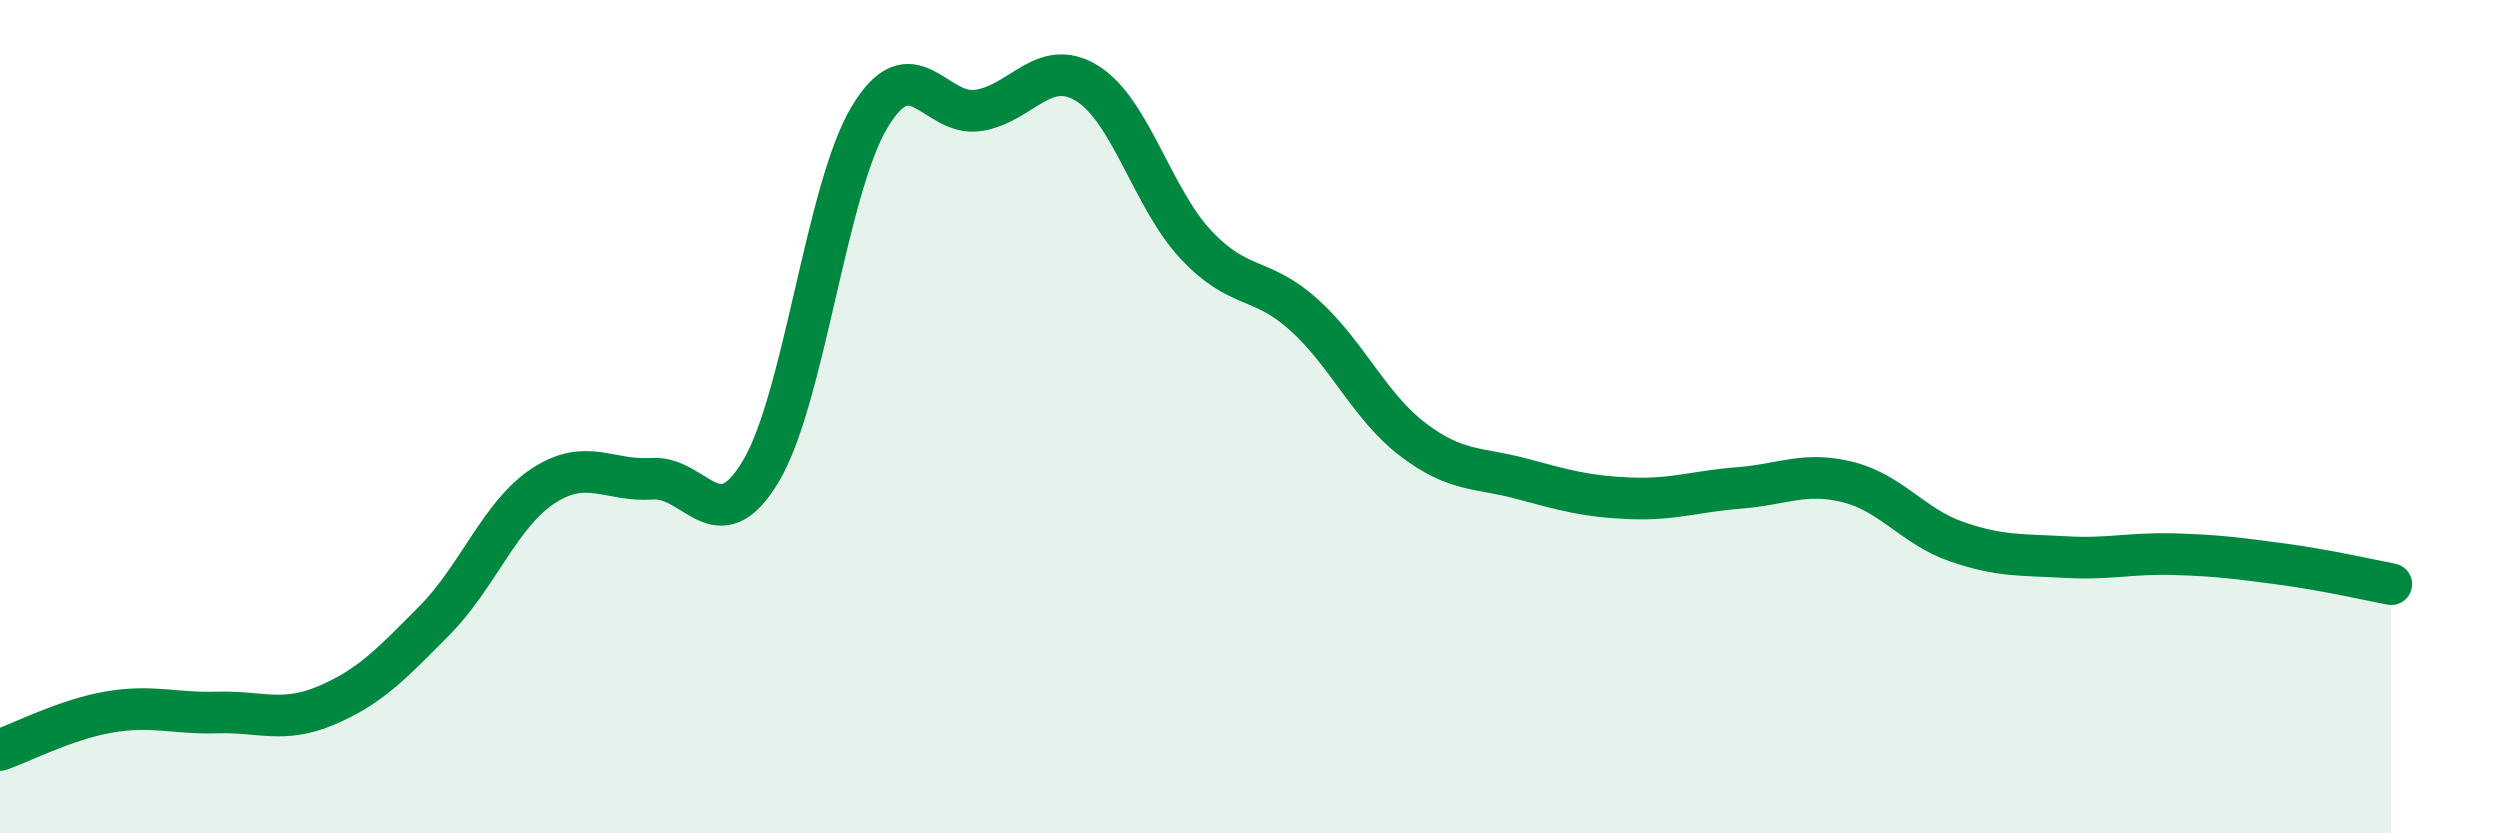
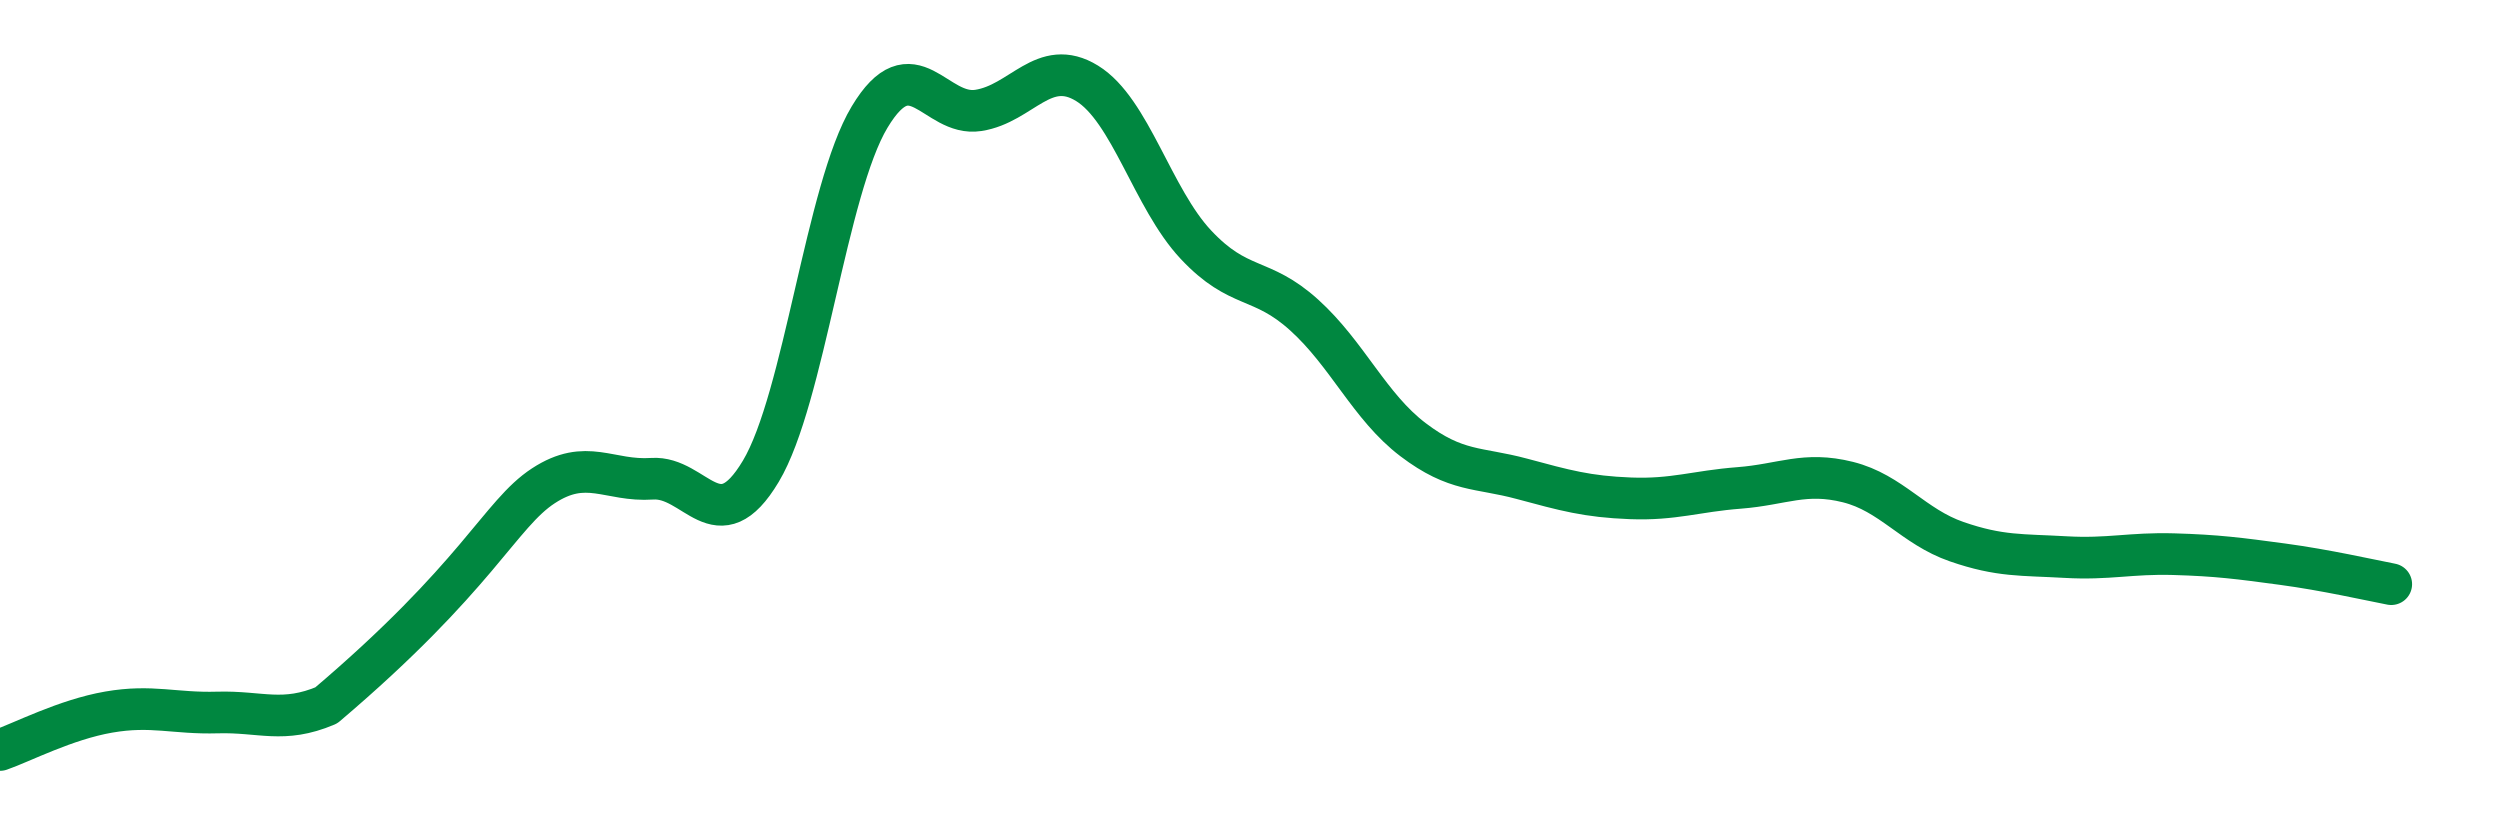
<svg xmlns="http://www.w3.org/2000/svg" width="60" height="20" viewBox="0 0 60 20">
-   <path d="M 0,18 C 0.52,17.82 1.57,17.27 2.61,17.09 C 3.65,16.91 4.18,17.13 5.22,17.1 C 6.26,17.07 6.79,17.37 7.83,16.93 C 8.87,16.49 9.39,15.94 10.43,14.89 C 11.47,13.84 12,12.34 13.04,11.66 C 14.08,10.98 14.61,11.56 15.65,11.49 C 16.69,11.42 17.22,13.05 18.26,11.31 C 19.3,9.57 19.83,4.54 20.87,2.81 C 21.91,1.08 22.44,2.81 23.48,2.65 C 24.52,2.49 25.05,1.36 26.09,2 C 27.13,2.64 27.66,4.76 28.7,5.87 C 29.74,6.98 30.26,6.62 31.3,7.56 C 32.34,8.5 32.87,9.76 33.91,10.55 C 34.95,11.34 35.48,11.21 36.52,11.49 C 37.56,11.77 38.09,11.92 39.13,11.96 C 40.17,12 40.7,11.79 41.74,11.71 C 42.78,11.63 43.31,11.31 44.35,11.57 C 45.39,11.83 45.92,12.64 46.96,13 C 48,13.36 48.53,13.31 49.57,13.37 C 50.61,13.43 51.13,13.27 52.17,13.3 C 53.21,13.33 53.74,13.4 54.78,13.54 C 55.82,13.68 56.87,13.92 57.39,14.02L57.39 20L0 20Z" fill="#008740" opacity="0.1" stroke-linecap="round" stroke-linejoin="round" />
-   <path d="M 0,18 C 0.52,17.82 1.57,17.27 2.61,17.09 C 3.65,16.91 4.18,17.13 5.22,17.1 C 6.26,17.07 6.79,17.37 7.83,16.93 C 8.87,16.49 9.39,15.94 10.43,14.89 C 11.47,13.84 12,12.34 13.04,11.66 C 14.08,10.98 14.61,11.56 15.65,11.49 C 16.69,11.42 17.22,13.05 18.26,11.31 C 19.3,9.57 19.83,4.54 20.87,2.81 C 21.91,1.08 22.44,2.81 23.48,2.65 C 24.52,2.49 25.05,1.36 26.09,2 C 27.13,2.64 27.66,4.76 28.7,5.87 C 29.74,6.98 30.26,6.62 31.3,7.56 C 32.34,8.5 32.87,9.76 33.91,10.55 C 34.95,11.34 35.48,11.21 36.52,11.49 C 37.56,11.77 38.09,11.92 39.13,11.96 C 40.17,12 40.7,11.79 41.74,11.71 C 42.78,11.63 43.31,11.31 44.35,11.57 C 45.39,11.83 45.92,12.64 46.96,13 C 48,13.36 48.53,13.31 49.57,13.37 C 50.61,13.43 51.13,13.27 52.17,13.3 C 53.21,13.33 53.74,13.4 54.78,13.54 C 55.82,13.68 56.87,13.92 57.39,14.02" stroke="#008740" stroke-width="1" fill="none" stroke-linecap="round" stroke-linejoin="round" />
+   <path d="M 0,18 C 0.52,17.82 1.57,17.27 2.61,17.09 C 3.65,16.91 4.18,17.13 5.22,17.1 C 6.26,17.07 6.79,17.37 7.83,16.93 C 11.47,13.84 12,12.34 13.04,11.66 C 14.08,10.98 14.61,11.56 15.65,11.49 C 16.69,11.42 17.22,13.05 18.26,11.31 C 19.3,9.57 19.83,4.54 20.87,2.81 C 21.91,1.08 22.44,2.81 23.48,2.65 C 24.52,2.49 25.05,1.36 26.09,2 C 27.13,2.64 27.66,4.76 28.7,5.87 C 29.74,6.98 30.26,6.62 31.3,7.56 C 32.34,8.5 32.87,9.76 33.91,10.55 C 34.95,11.34 35.48,11.21 36.52,11.49 C 37.56,11.77 38.09,11.92 39.13,11.96 C 40.17,12 40.7,11.79 41.74,11.71 C 42.78,11.63 43.31,11.31 44.35,11.57 C 45.39,11.83 45.92,12.64 46.96,13 C 48,13.36 48.53,13.31 49.57,13.37 C 50.61,13.43 51.13,13.27 52.17,13.3 C 53.21,13.33 53.74,13.4 54.78,13.54 C 55.82,13.68 56.87,13.92 57.39,14.02" stroke="#008740" stroke-width="1" fill="none" stroke-linecap="round" stroke-linejoin="round" />
</svg>